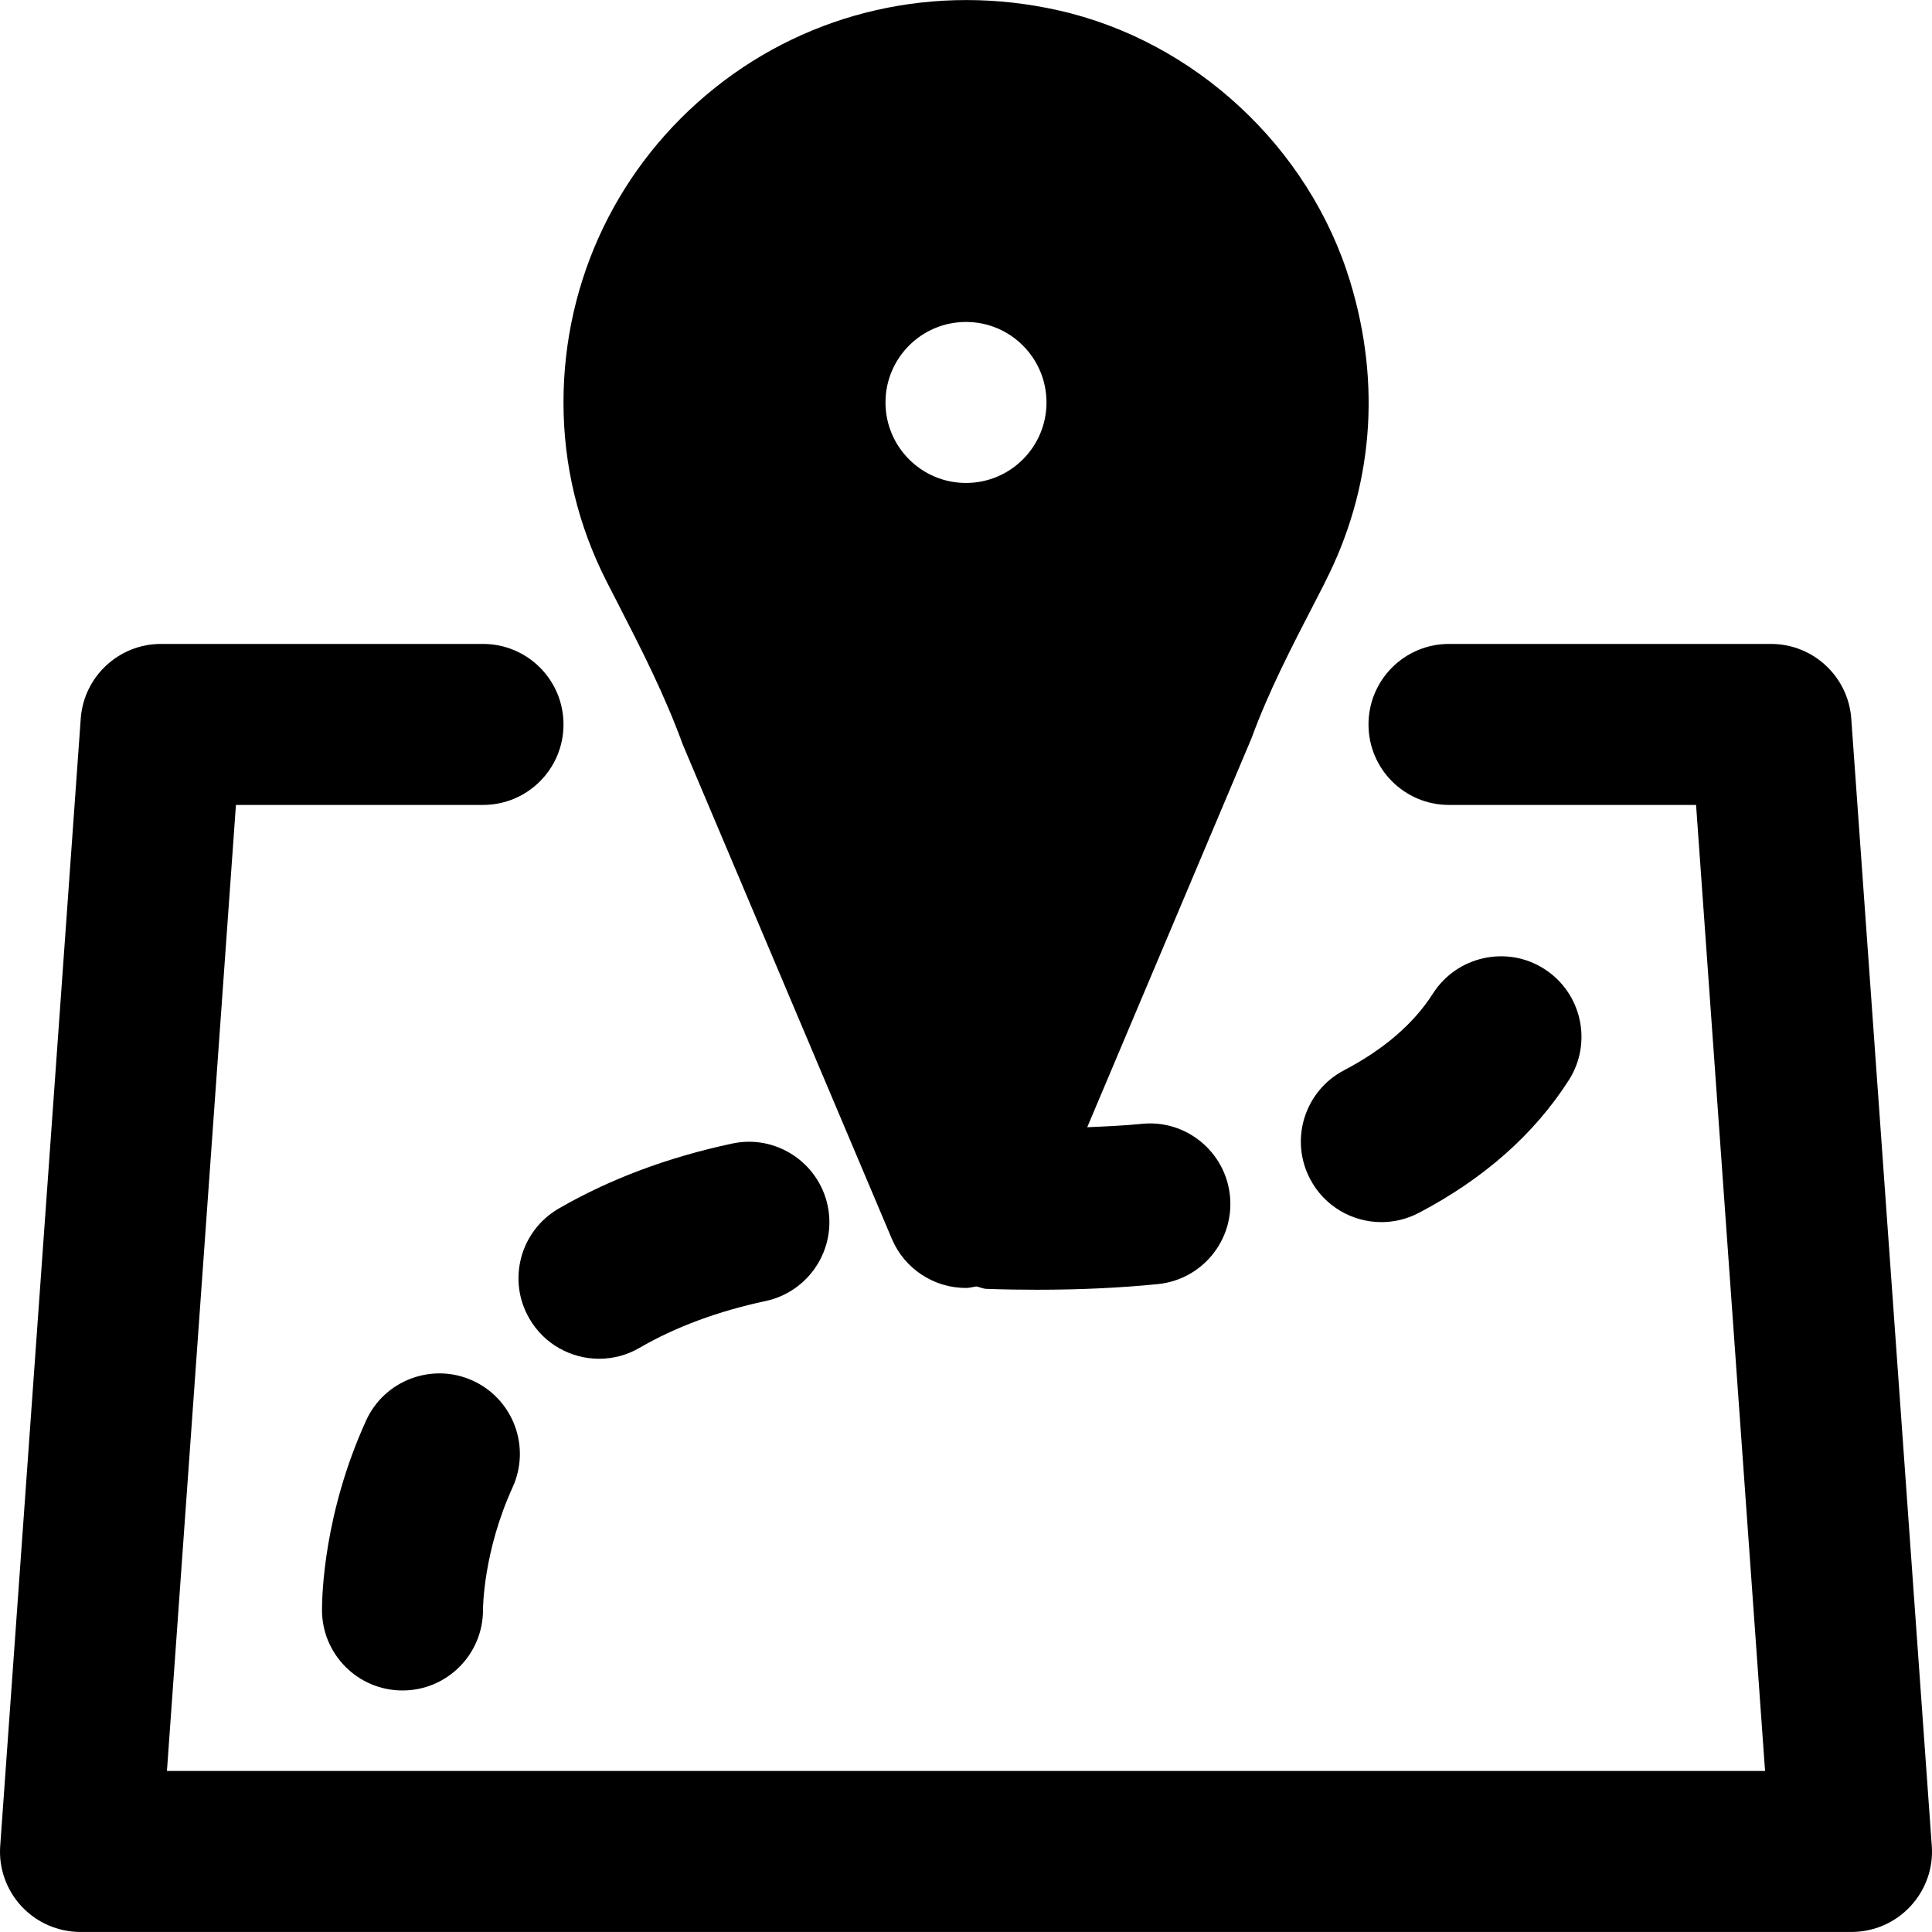
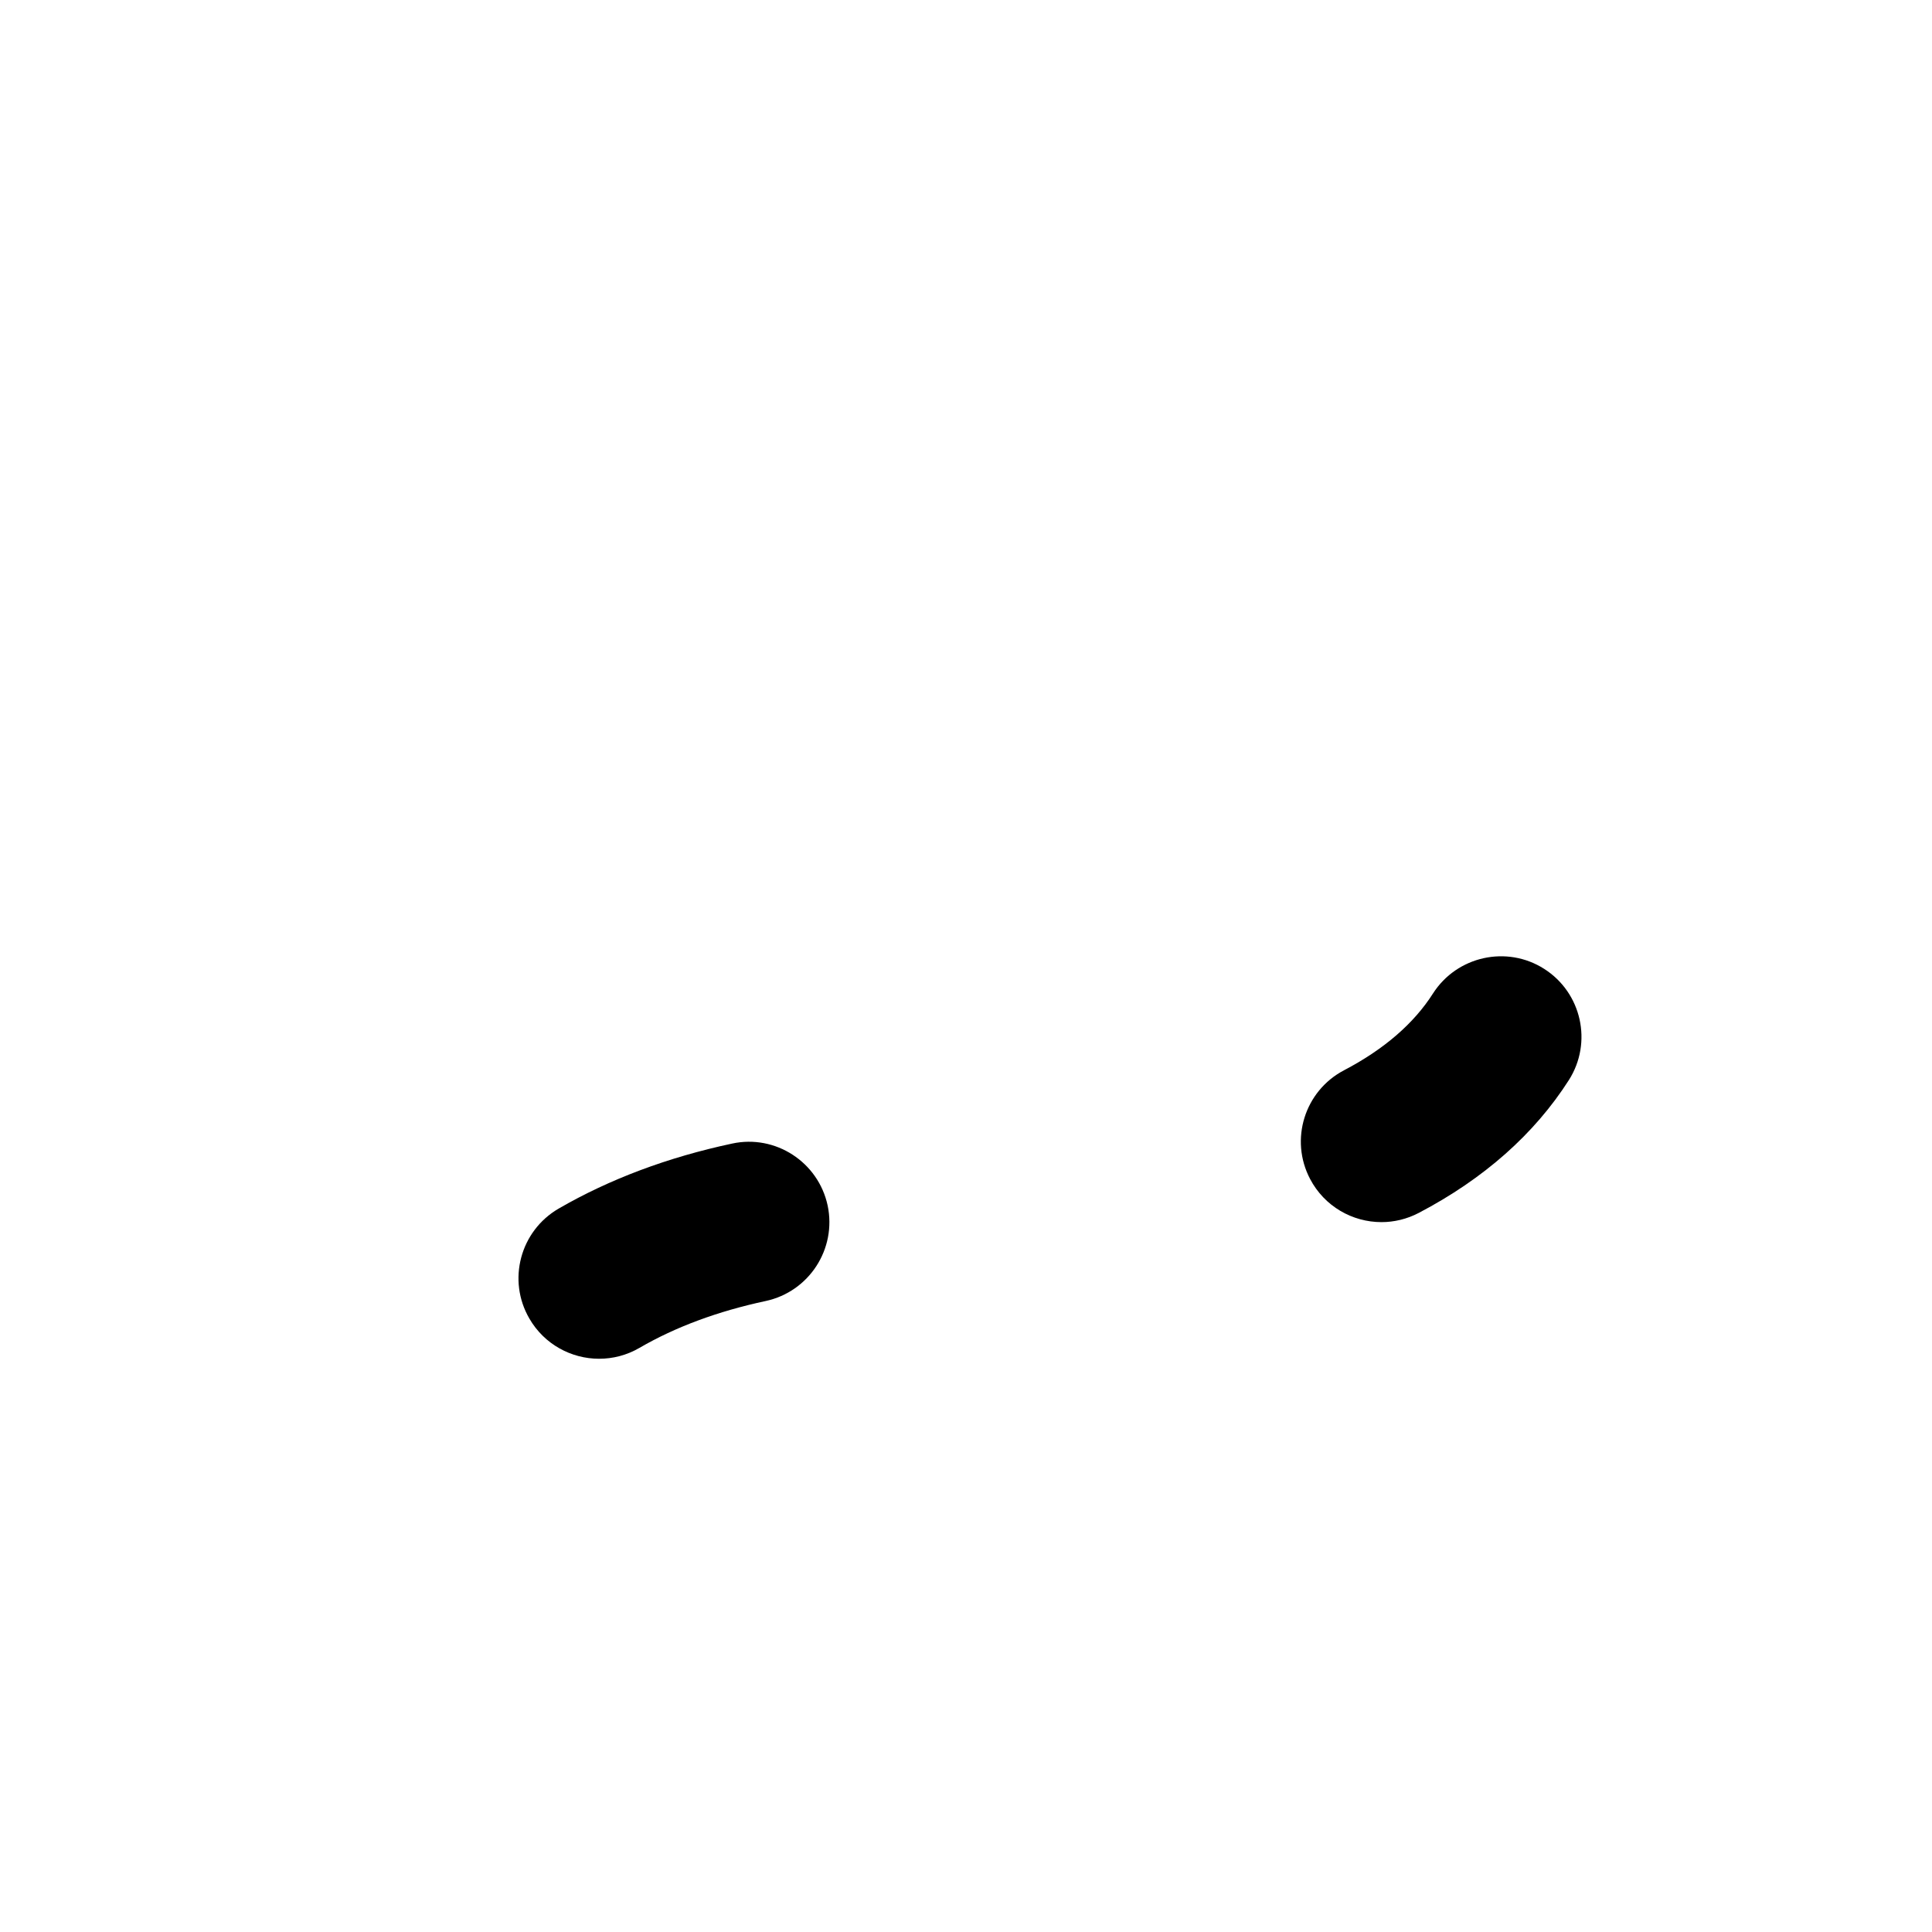
<svg xmlns="http://www.w3.org/2000/svg" fill="#000000" height="800px" width="800px" version="1.1" id="Layer_1" viewBox="0 0 511.992 511.992" xml:space="preserve">
  <g>
    <g>
      <g>
-         <path d="M511.932,489.132l-21.333-298.667c-0.789-11.157-10.091-19.819-21.269-19.819h-85.333     c-11.797,0-21.333,9.557-21.333,21.333c0,11.797,9.536,21.333,21.333,21.333h65.472l18.283,256H44.242l18.283-256h65.472     c11.797,0,21.333-9.536,21.333-21.333c0-11.776-9.536-21.333-21.333-21.333H42.663c-11.179,0-20.48,8.661-21.269,19.819     L0.06,489.132c-0.448,5.909,1.621,11.733,5.653,16.064c4.032,4.331,9.707,6.784,15.616,6.784h469.333     c5.909,0,11.584-2.453,15.595-6.784C510.311,500.866,512.38,495.042,511.932,489.132z" />
        <path d="M347.181,312.435c3.819,7.275,11.221,11.435,18.923,11.435c3.328,0,6.72-0.789,9.899-2.453     c17.259-9.045,30.635-20.907,39.765-35.2c6.315-9.941,3.392-23.125-6.549-29.461c-9.899-6.315-23.104-3.392-29.461,6.507     c-5.056,7.957-12.992,14.827-23.595,20.373C345.731,289.117,341.699,302.003,347.181,312.435z" />
        <path d="M158.765,360.08c3.627,0,7.317-0.917,10.688-2.88c9.579-5.568,20.843-9.728,33.429-12.416     c11.541-2.475,18.88-13.803,16.448-25.323c-2.475-11.52-13.845-18.901-25.323-16.405c-17.024,3.627-32.491,9.429-45.973,17.237     c-10.176,5.909-13.675,18.965-7.744,29.141C144.237,356.262,151.405,360.08,158.765,360.08z" />
-         <path d="M125.266,365.872c-10.667-4.864-23.381-0.149-28.245,10.581C85.884,400.88,85.33,422.555,85.33,426.651     c0,11.776,9.536,21.333,21.333,21.333c11.797,0,21.333-9.557,21.333-21.333c0-0.619,0.085-15.467,7.851-32.512     C140.732,383.408,135.996,370.758,125.266,365.872z" />
-         <path d="M163.621,159.688c6.421,12.523,12.48,24.341,17.323,37.632l55.403,130.987c3.328,7.893,11.093,13.013,19.648,13.013     c0.939,0,1.813-0.277,2.731-0.405c0.917,0.149,1.728,0.619,2.709,0.64c4.629,0.171,9.088,0.235,13.419,0.235     c11.221,0,21.973-0.491,31.979-1.493c11.733-1.173,20.288-11.627,19.115-23.36c-1.152-11.712-11.669-20.309-23.317-19.115     c-4.608,0.469-9.536,0.683-14.507,0.896l43.563-103.147c4.459-12.224,10.56-24.021,17.024-36.523l2.347-4.565v-0.043     c12.757-24.875,15.083-52.523,6.72-79.893c-10.816-35.499-41.152-63.701-77.312-71.808c-32.427-7.296-65.6,0.213-91.072,20.587     c-25.451,20.373-40.064,50.752-40.064,83.328c0,16.597,3.861,32.597,11.456,47.509L163.621,159.688z M255.994,85.32     c11.776,0,21.333,9.557,21.333,21.333s-9.557,21.333-21.333,21.333c-11.776,0-21.333-9.557-21.333-21.333     S244.218,85.32,255.994,85.32z" />
      </g>
    </g>
  </g>
</svg>